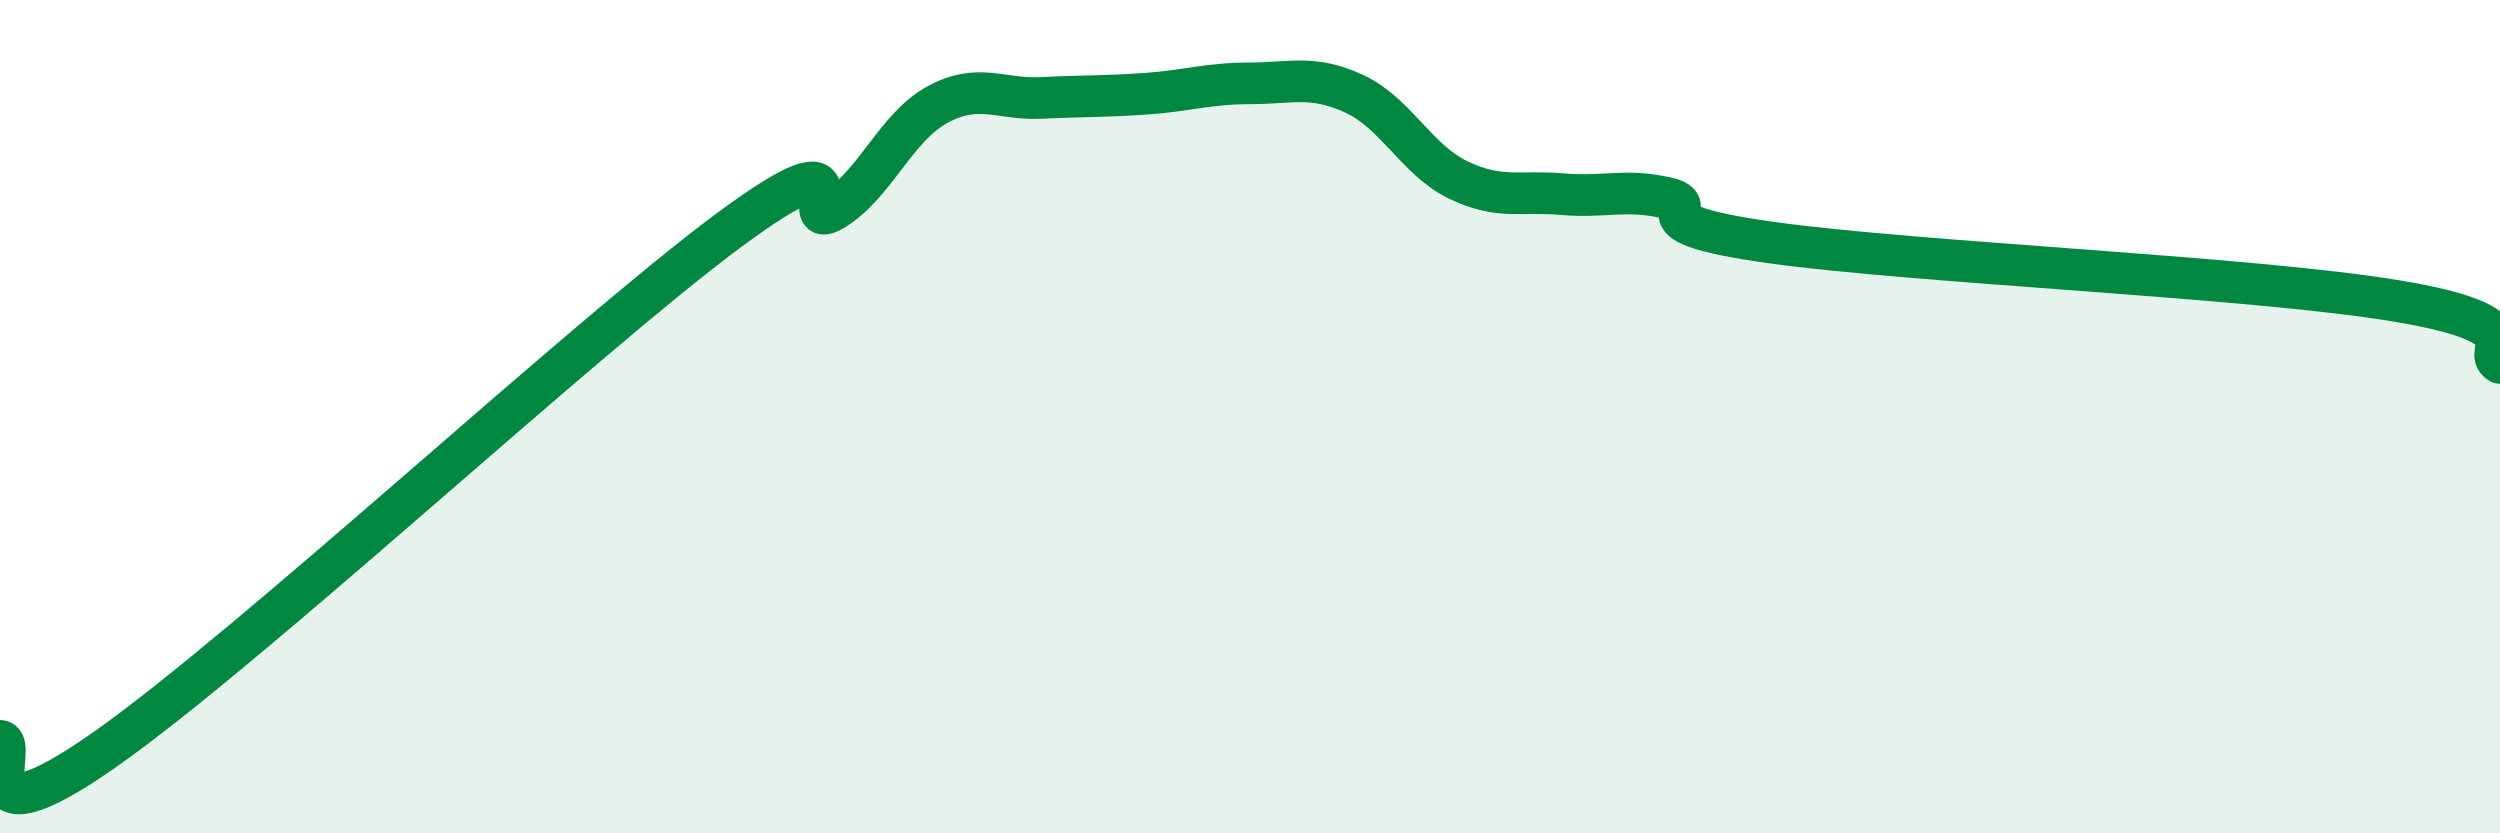
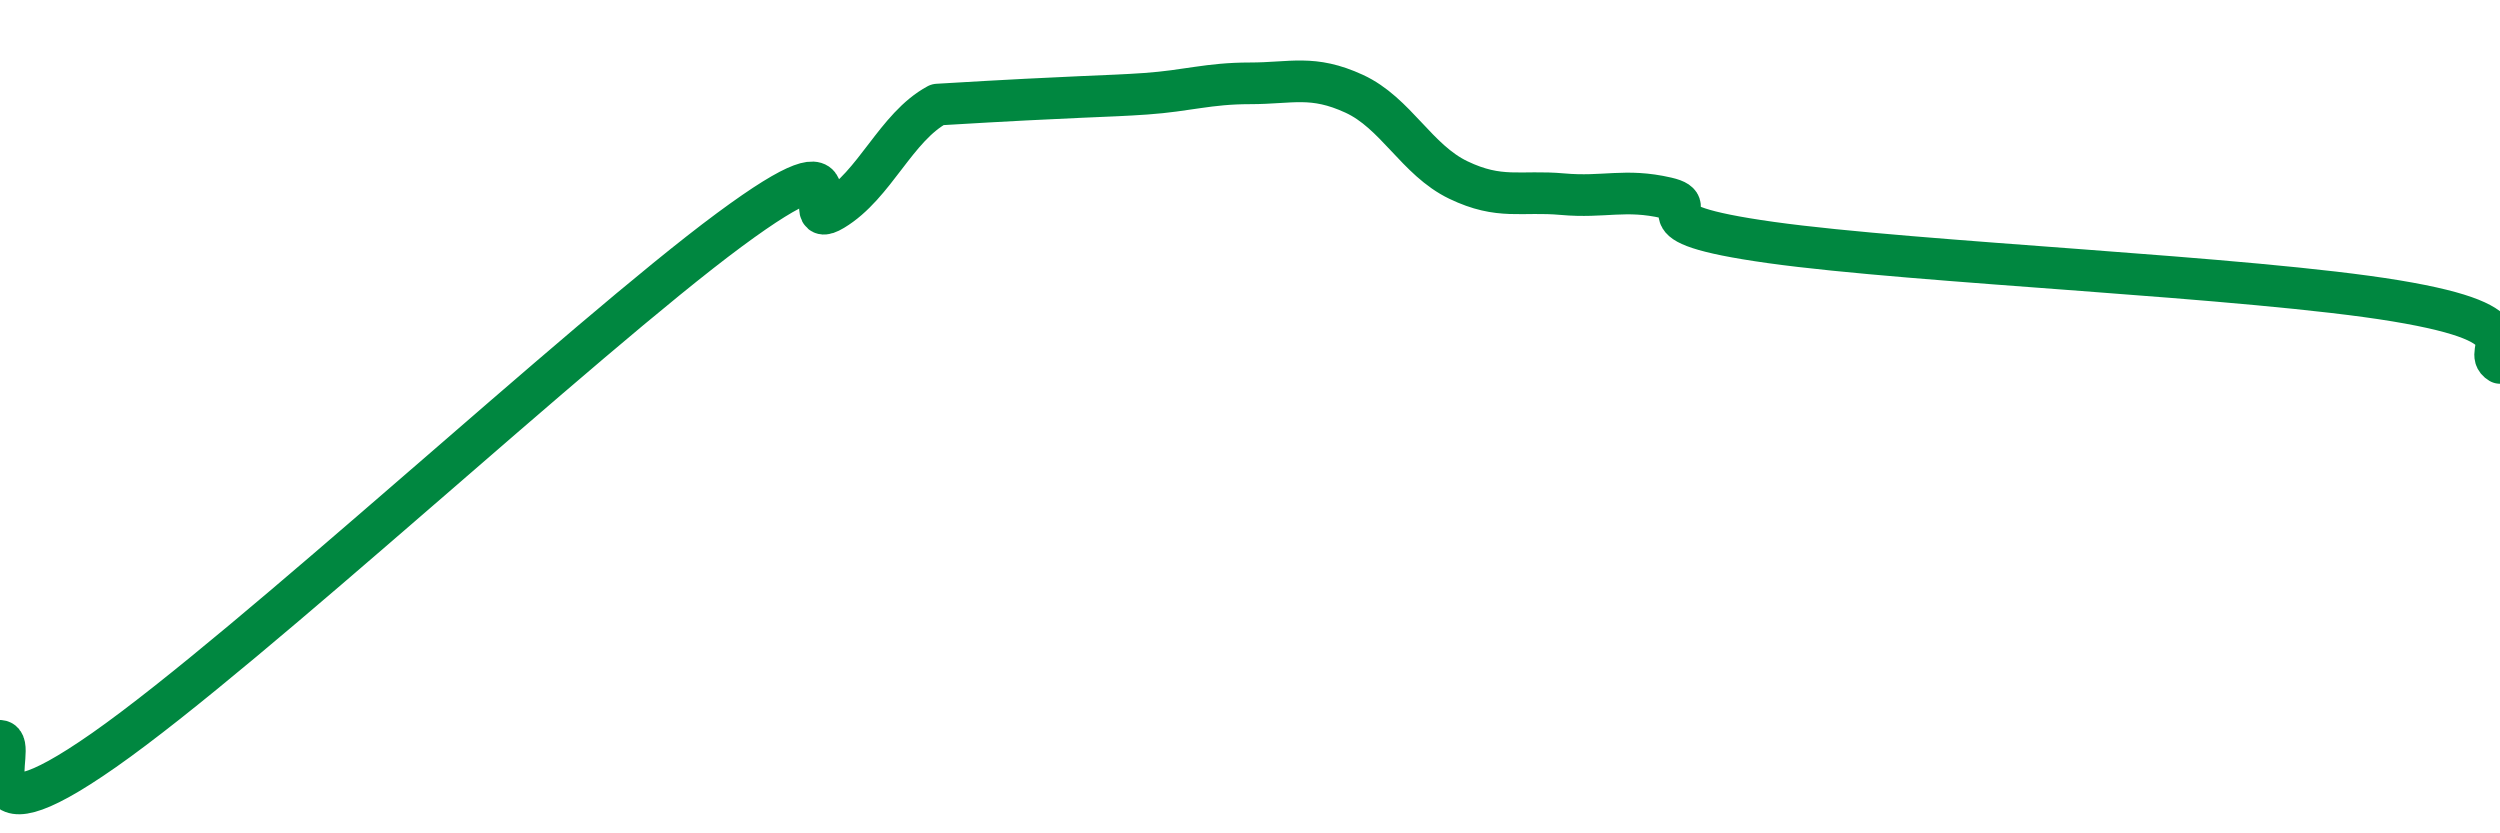
<svg xmlns="http://www.w3.org/2000/svg" width="60" height="20" viewBox="0 0 60 20">
-   <path d="M 0,17.78 C 0.5,17.82 -1,20.45 2.5,18 C 6,15.55 14,8.11 17.5,5.52 C 21,2.93 19,5.64 20,5.04 C 21,4.44 21.5,3.05 22.5,2.51 C 23.5,1.97 24,2.4 25,2.35 C 26,2.3 26.5,2.32 27.5,2.25 C 28.5,2.18 29,2 30,2 C 31,2 31.5,1.79 32.5,2.25 C 33.5,2.71 34,3.84 35,4.32 C 36,4.8 36.5,4.57 37.5,4.66 C 38.5,4.75 39,4.52 40,4.75 C 41,4.98 39,5.33 42.5,5.82 C 46,6.31 54,6.64 57.5,7.22 C 61,7.8 59.5,8.41 60,8.71L60 20L0 20Z" fill="#008740" opacity="0.1" stroke-linecap="round" stroke-linejoin="round" />
-   <path d="M 0,17.78 C 0.5,17.82 -1,20.45 2.5,18 C 6,15.55 14,8.11 17.5,5.52 C 21,2.93 19,5.64 20,5.04 C 21,4.44 21.5,3.05 22.5,2.51 C 23.5,1.97 24,2.4 25,2.35 C 26,2.3 26.5,2.32 27.5,2.25 C 28.5,2.18 29,2 30,2 C 31,2 31.5,1.79 32.5,2.25 C 33.5,2.71 34,3.84 35,4.32 C 36,4.8 36.5,4.57 37.5,4.66 C 38.5,4.75 39,4.52 40,4.75 C 41,4.98 39,5.33 42.5,5.82 C 46,6.31 54,6.64 57.5,7.22 C 61,7.8 59.5,8.41 60,8.71" stroke="#008740" stroke-width="1" fill="none" stroke-linecap="round" stroke-linejoin="round" />
+   <path d="M 0,17.78 C 0.5,17.82 -1,20.45 2.5,18 C 6,15.55 14,8.11 17.5,5.52 C 21,2.93 19,5.64 20,5.04 C 21,4.44 21.5,3.05 22.5,2.51 C 26,2.3 26.5,2.32 27.5,2.25 C 28.5,2.18 29,2 30,2 C 31,2 31.5,1.79 32.5,2.25 C 33.5,2.71 34,3.84 35,4.32 C 36,4.8 36.5,4.57 37.5,4.66 C 38.5,4.75 39,4.52 40,4.75 C 41,4.98 39,5.33 42.5,5.82 C 46,6.31 54,6.64 57.5,7.22 C 61,7.8 59.5,8.41 60,8.71" stroke="#008740" stroke-width="1" fill="none" stroke-linecap="round" stroke-linejoin="round" />
</svg>